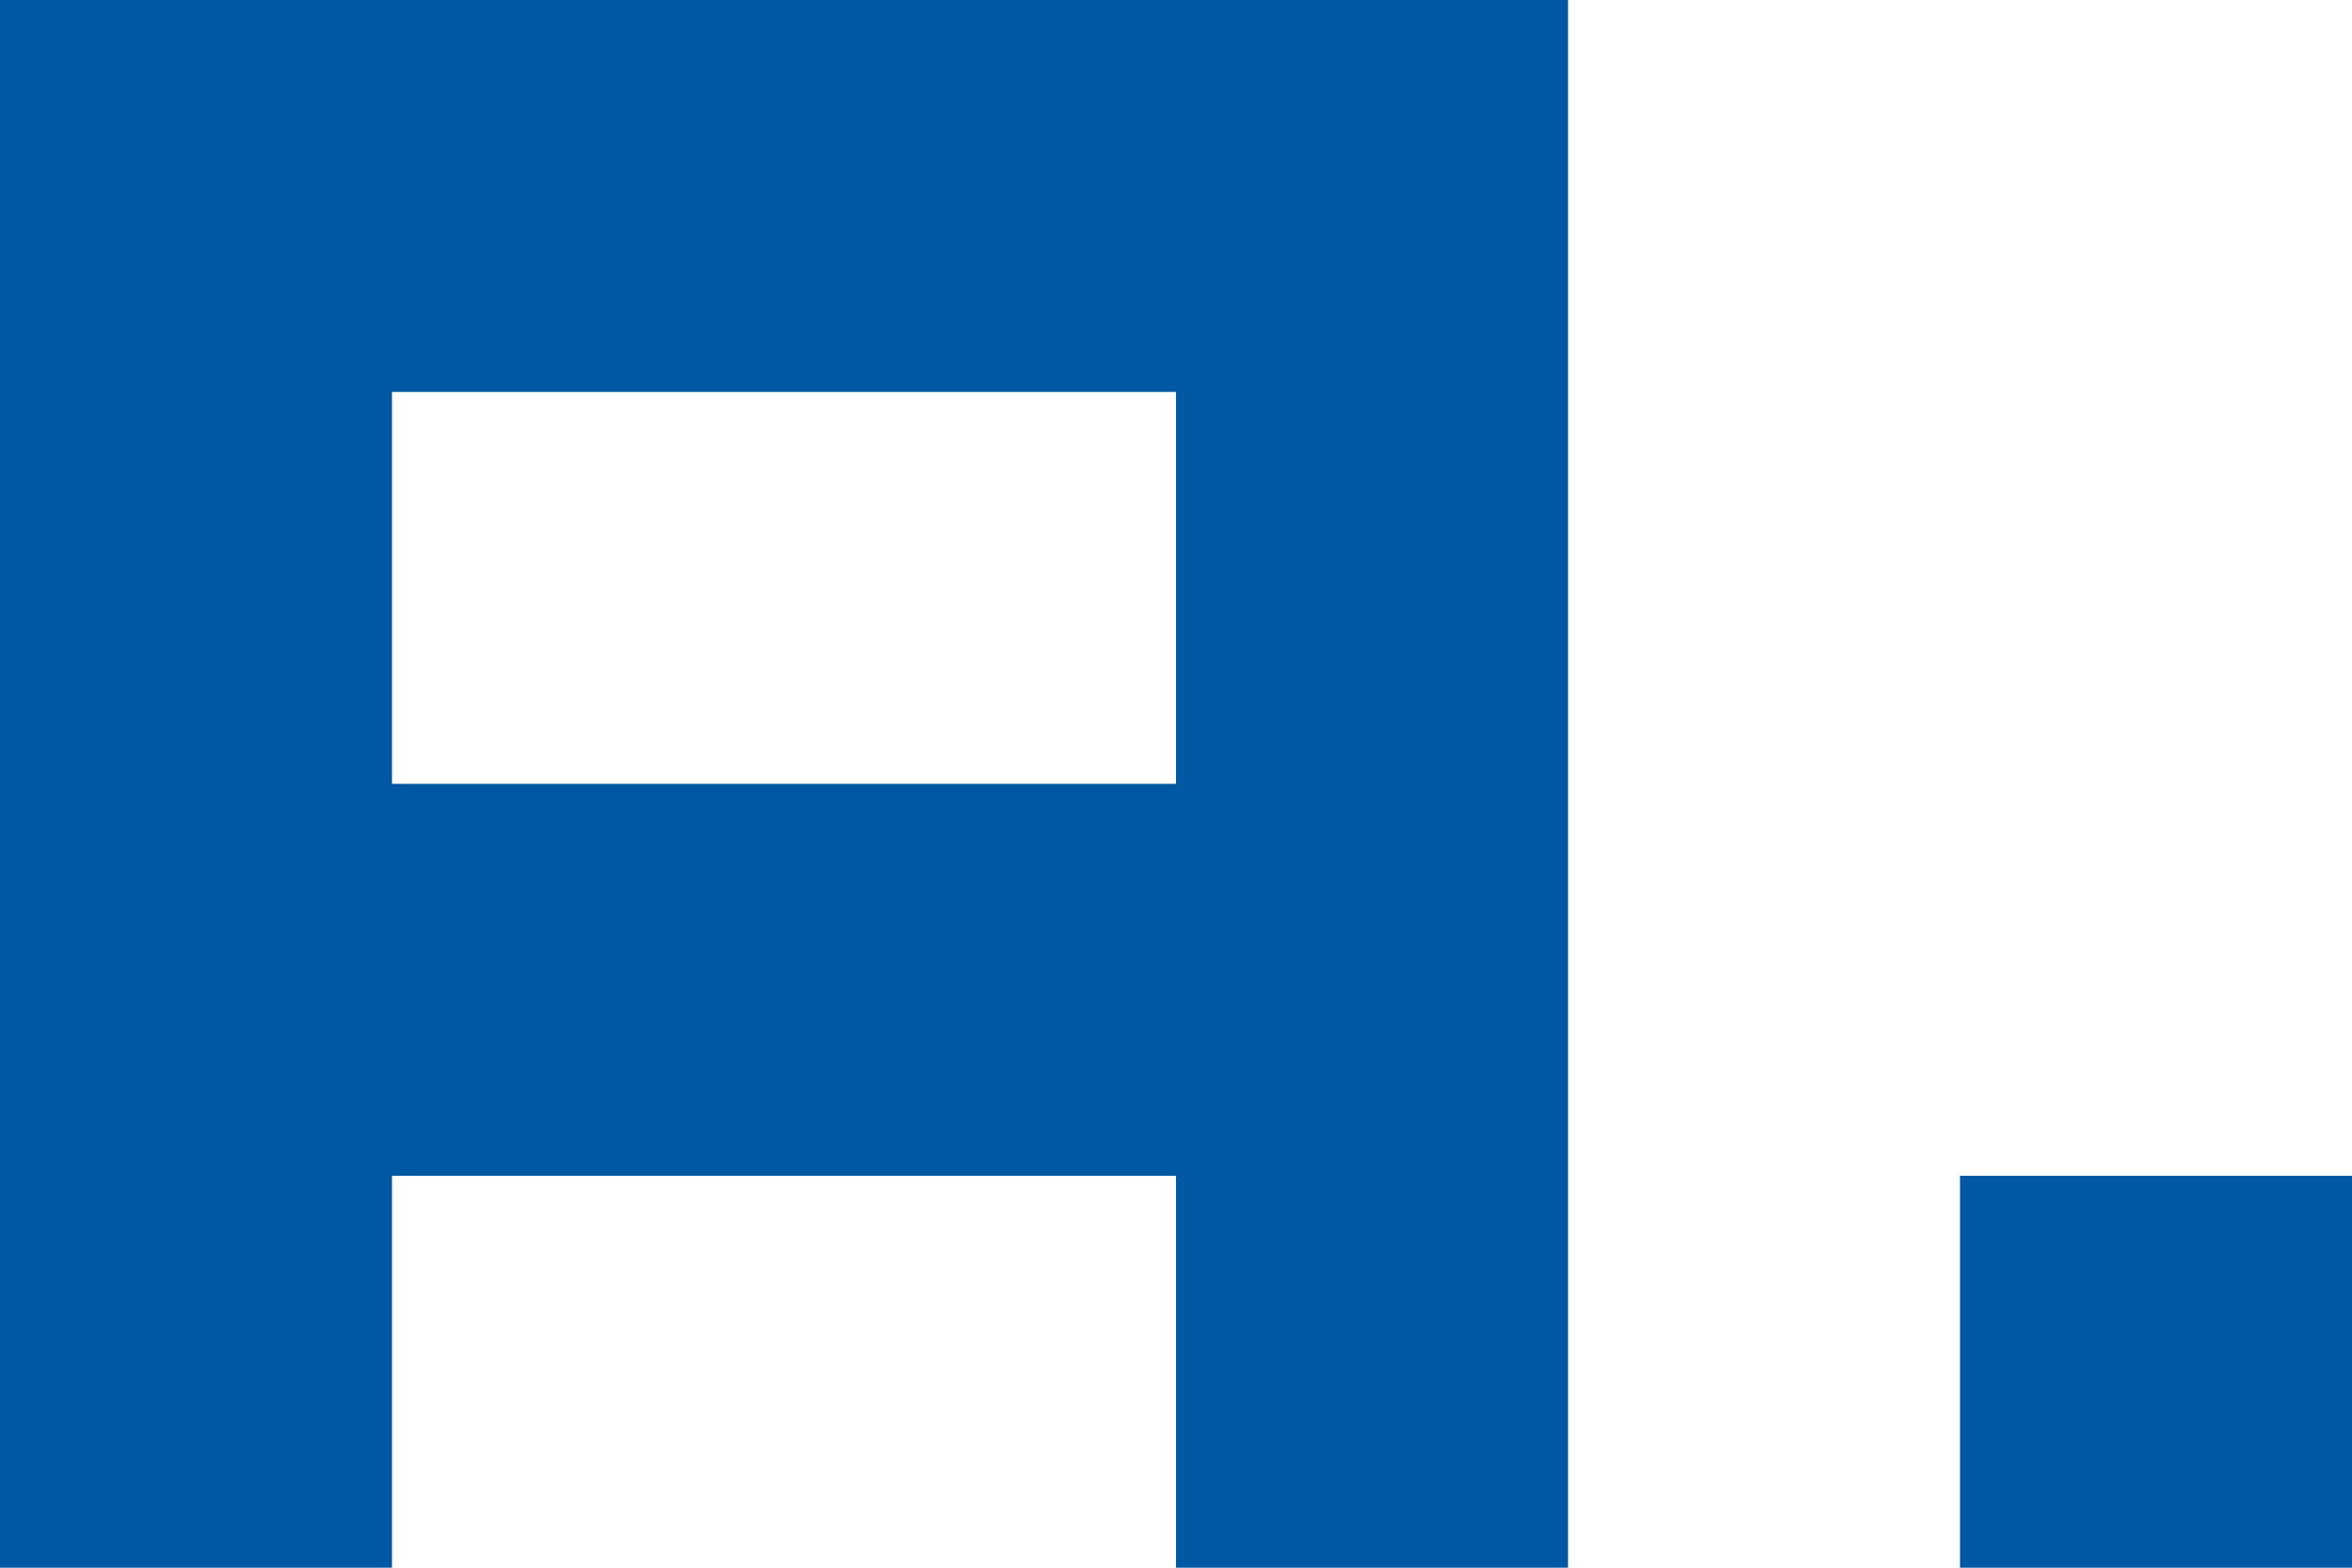
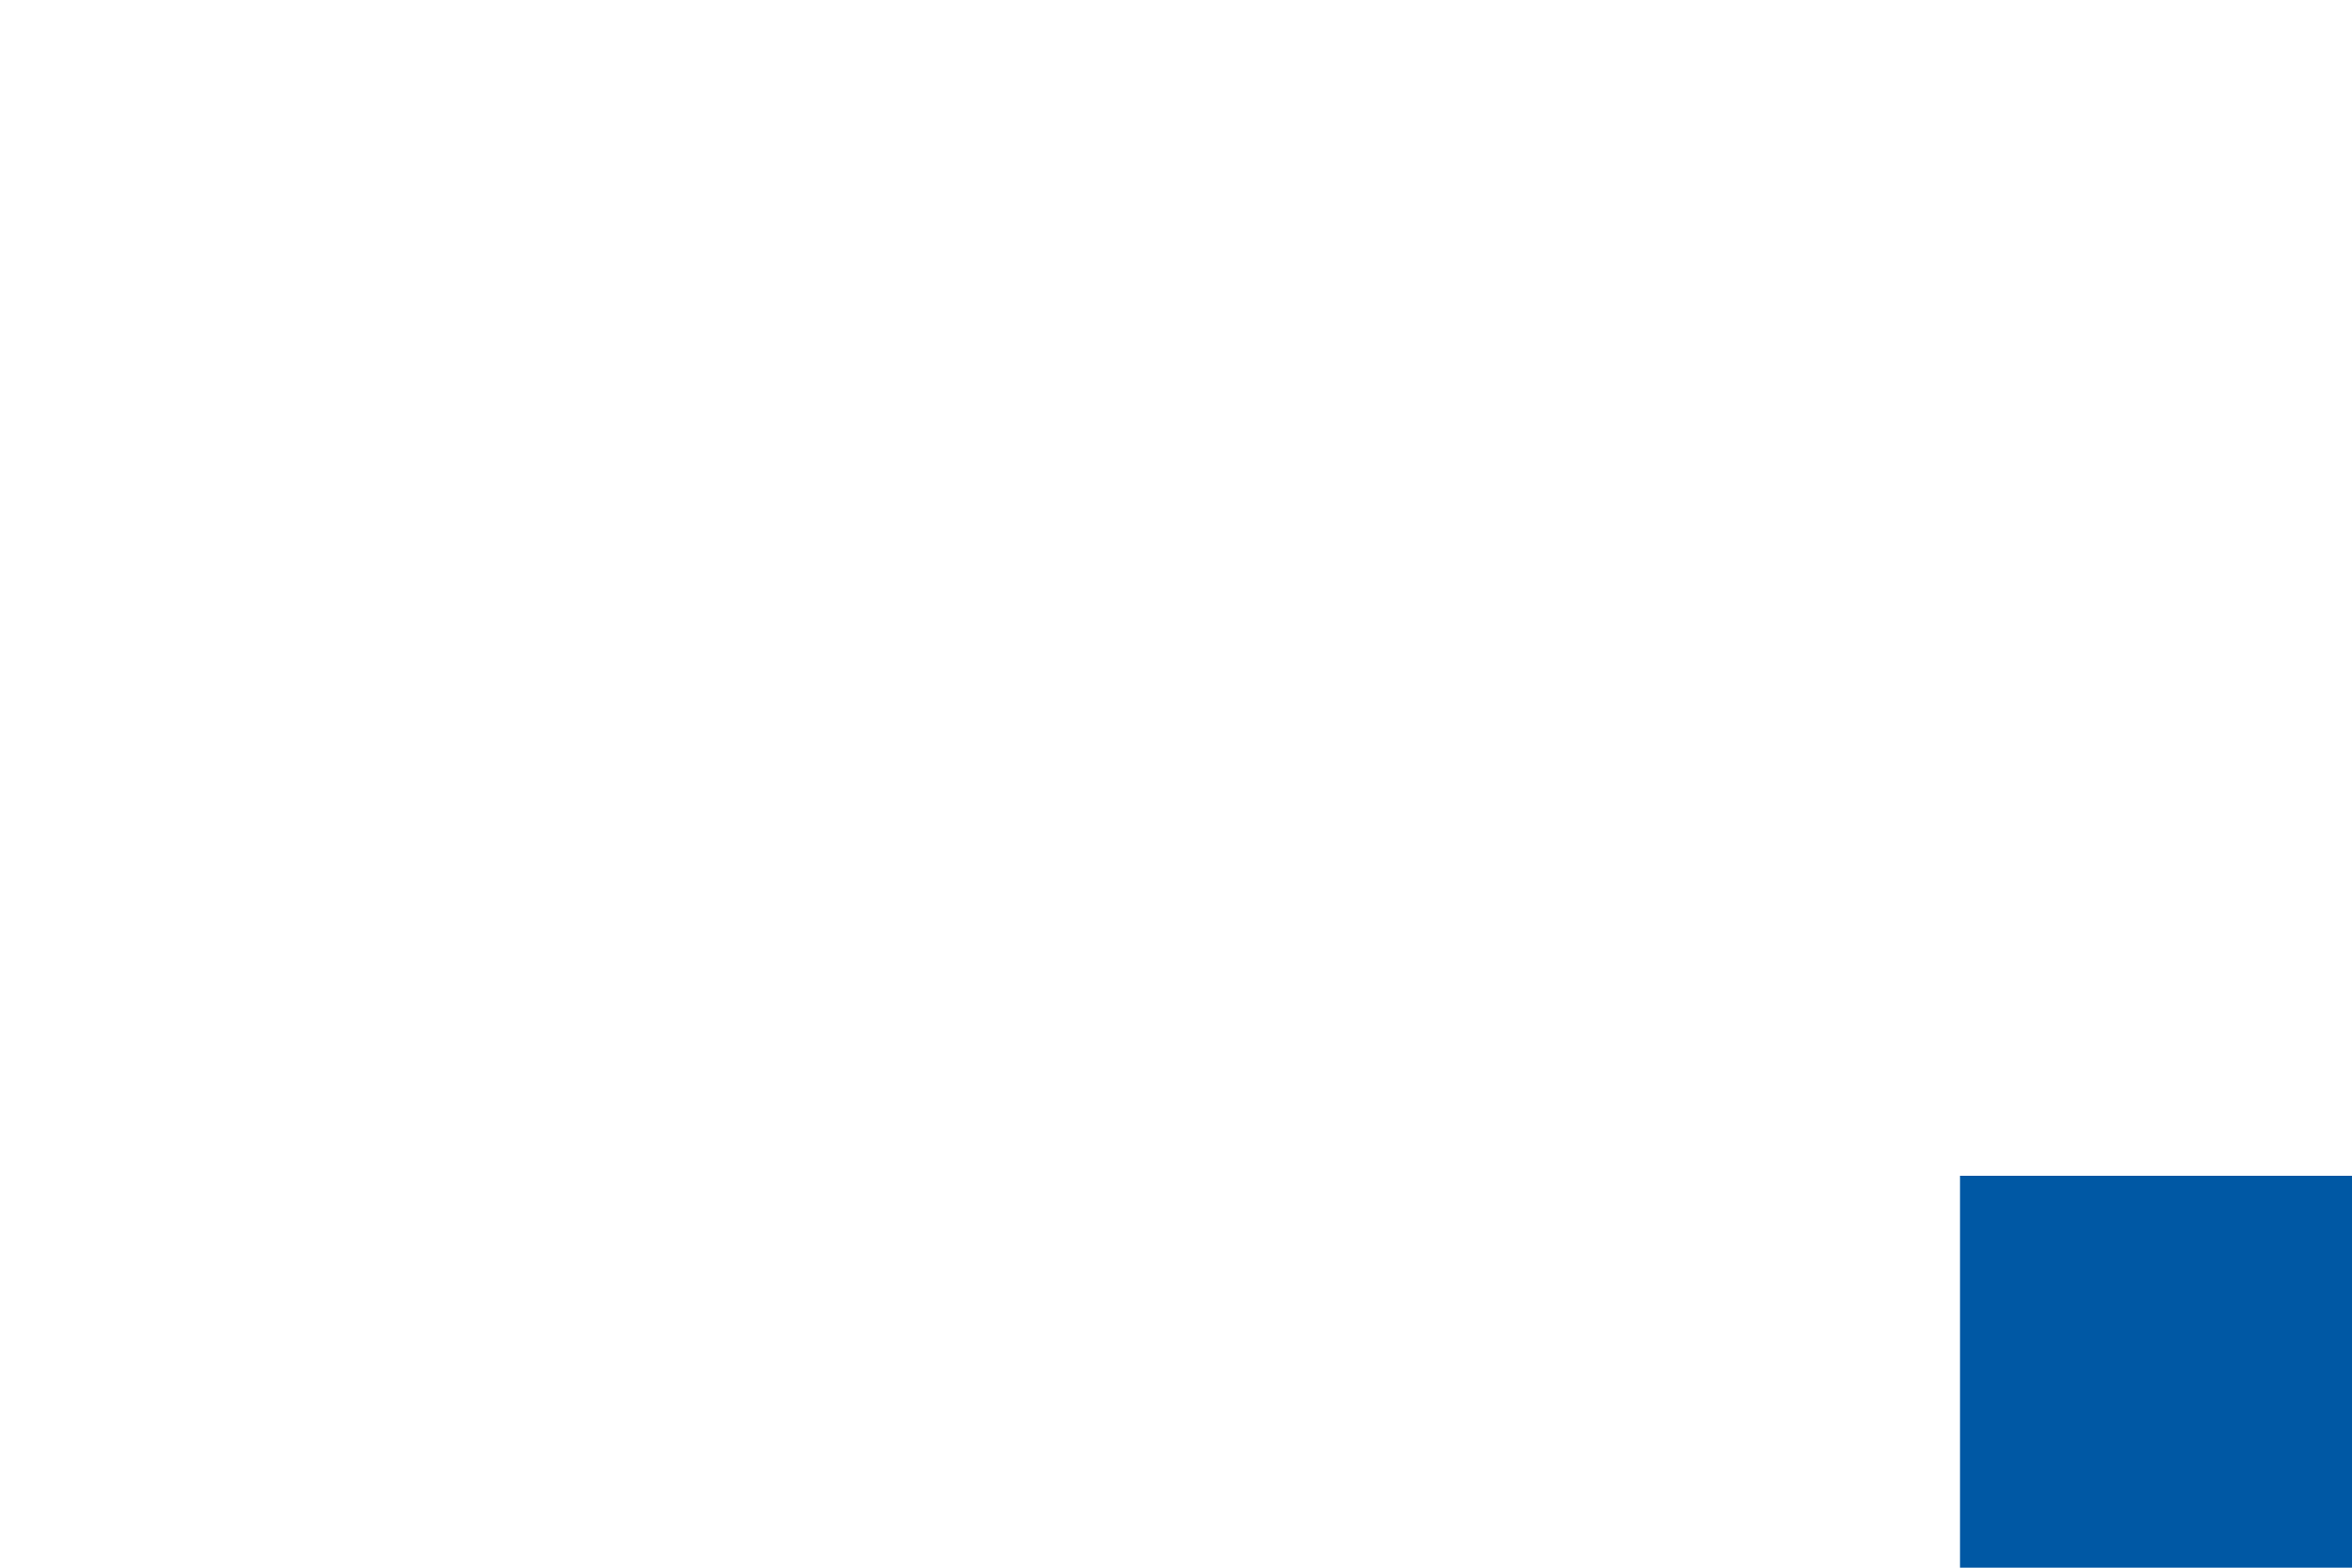
<svg xmlns="http://www.w3.org/2000/svg" version="1.1" id="main" x="0px" y="0px" viewBox="0 0 60 40" style="enable-background:new 0 0 60 40;" xml:space="preserve">
  <style type="text/css">
	.st0{fill:none;}
	.st1{fill:#0058A4;}
</style>
  <g>
    <polygon class="st0" points="10,10 10,20 20,20 30,20 30,10 20,10  " />
    <rect x="50" y="30" class="st1" width="10" height="10" />
-     <path class="st1" d="M20,0h-10h-10v10v10v10v10h10V30h10h10v10h10V30V20V10V0h-10H20z    M30,20h-10h-10V10h10h10V20z" />
  </g>
</svg>